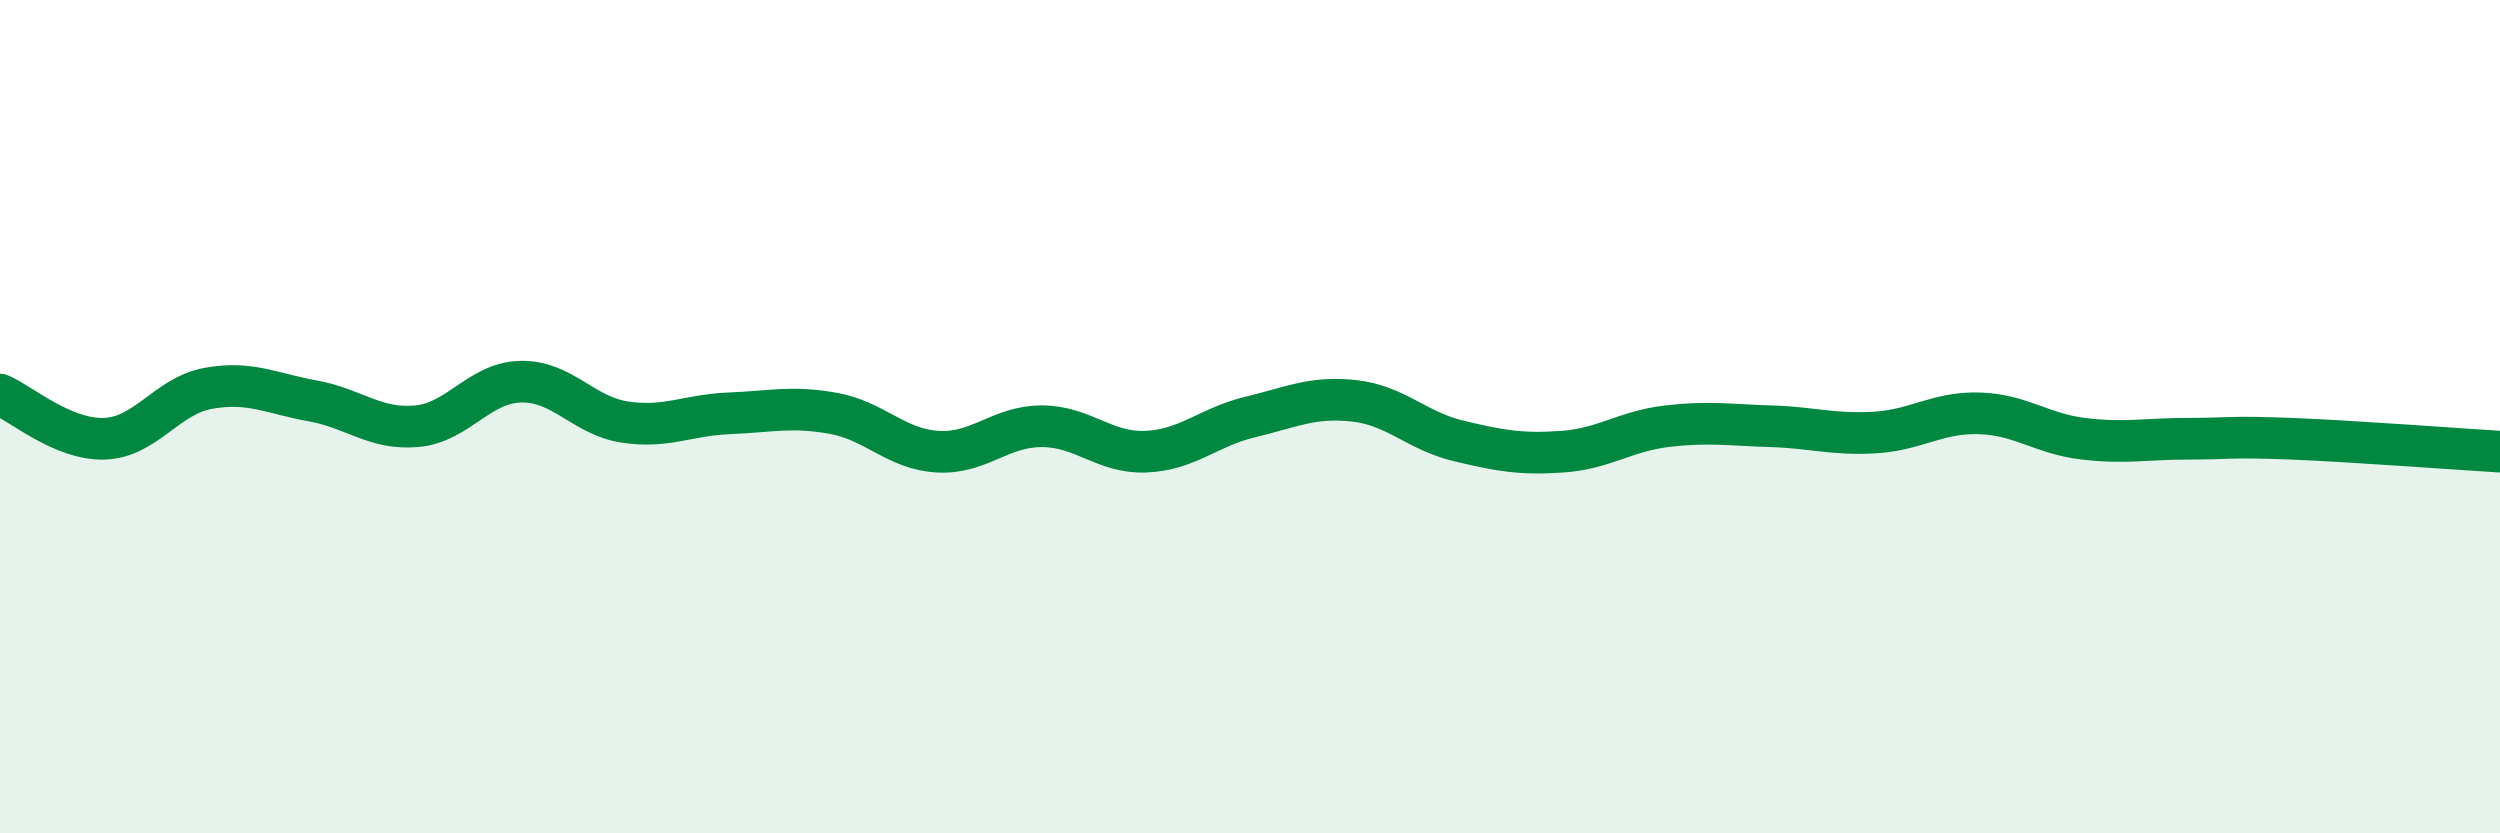
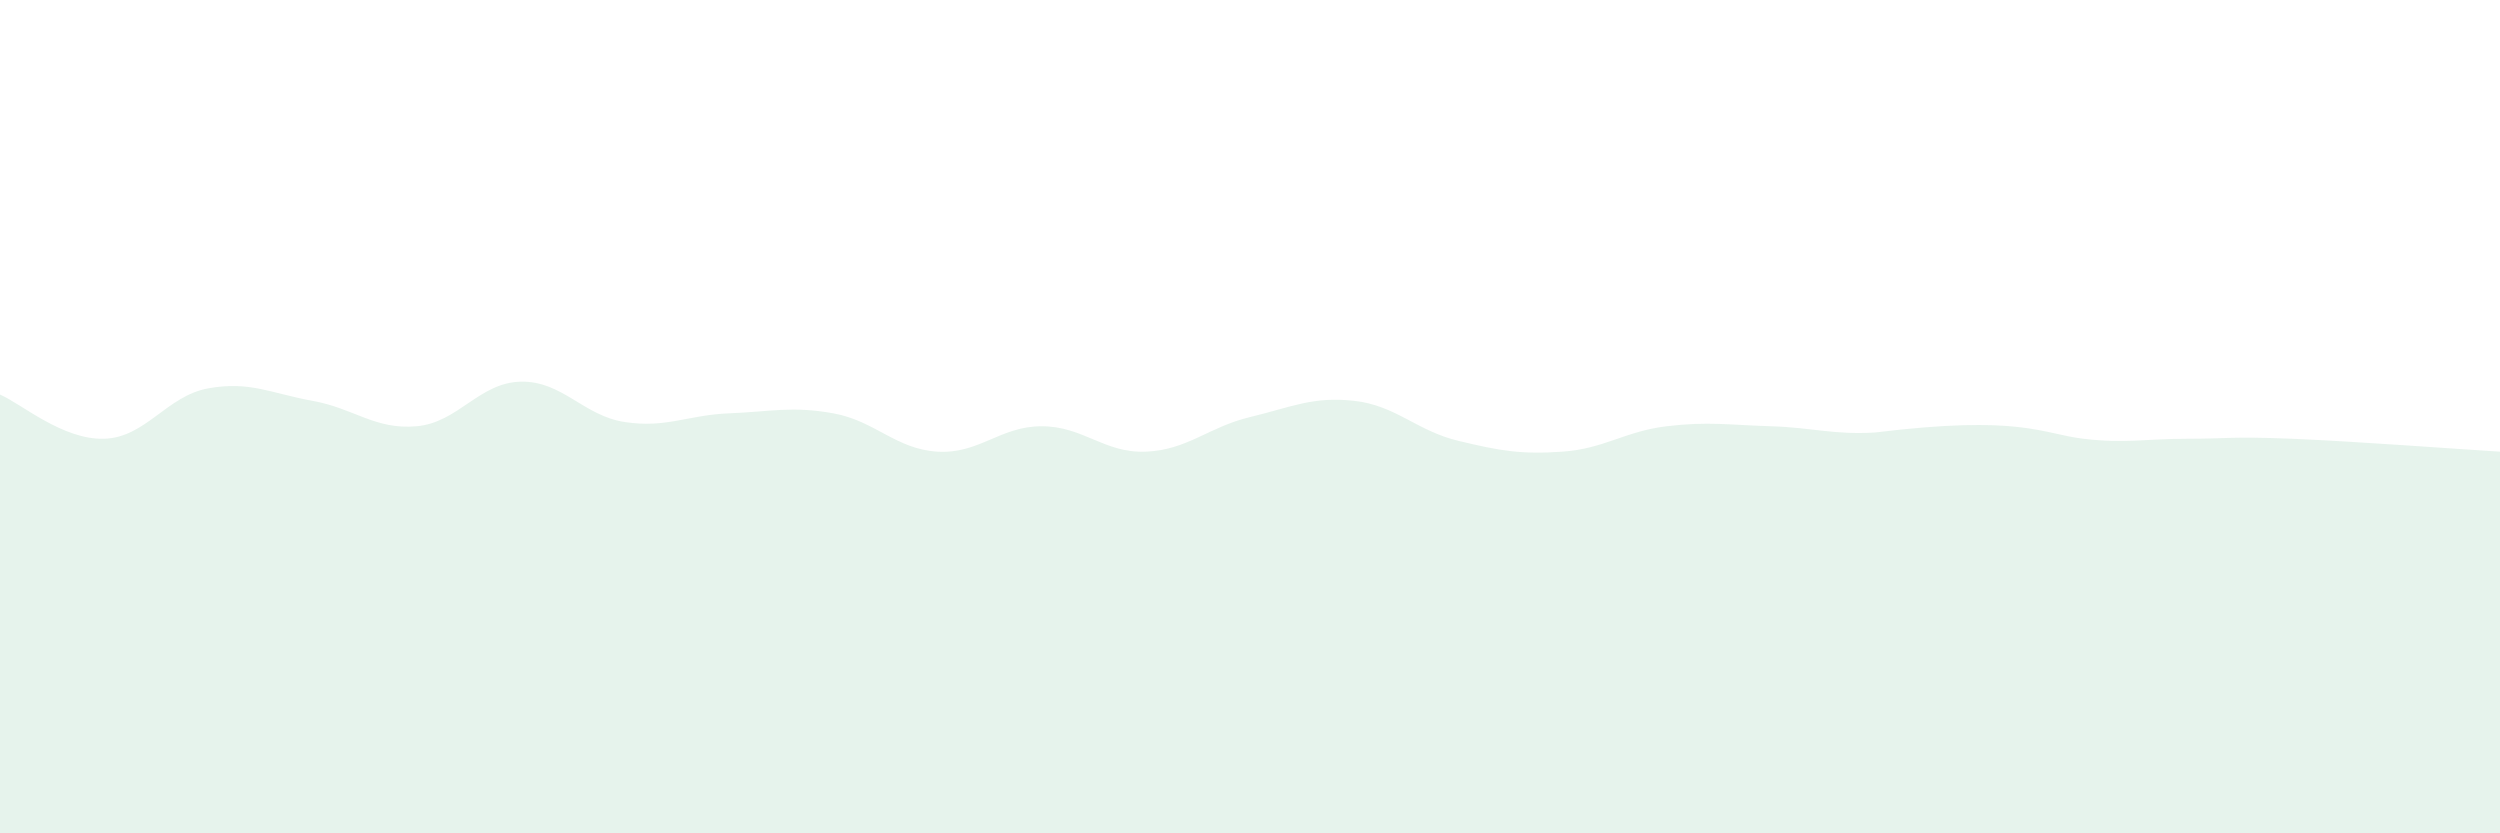
<svg xmlns="http://www.w3.org/2000/svg" width="60" height="20" viewBox="0 0 60 20">
-   <path d="M 0,9.47 C 0.5,9.68 1.5,10.56 2.5,10.53 C 3.5,10.5 4,9.5 5,9.32 C 6,9.14 6.5,9.44 7.5,9.62 C 8.5,9.8 9,10.32 10,10.23 C 11,10.14 11.5,9.18 12.5,9.16 C 13.5,9.14 14,9.98 15,10.13 C 16,10.28 16.5,9.96 17.5,9.92 C 18.5,9.88 19,9.74 20,9.92 C 21,10.1 21.5,10.78 22.5,10.84 C 23.5,10.9 24,10.23 25,10.23 C 26,10.23 26.5,10.88 27.5,10.84 C 28.5,10.8 29,10.25 30,10.01 C 31,9.77 31.5,9.51 32.5,9.62 C 33.5,9.73 34,10.34 35,10.58 C 36,10.82 36.5,10.91 37.5,10.84 C 38.5,10.77 39,10.35 40,10.23 C 41,10.11 41.5,10.2 42.5,10.23 C 43.5,10.26 44,10.44 45,10.38 C 46,10.32 46.5,9.89 47.5,9.92 C 48.5,9.95 49,10.41 50,10.53 C 51,10.65 51.5,10.53 52.5,10.53 C 53.5,10.53 53.5,10.47 55,10.53 C 56.5,10.59 59,10.78 60,10.84L60 20L0 20Z" fill="#008740" opacity="0.1" stroke-linecap="round" stroke-linejoin="round" />
-   <path d="M 0,9.47 C 0.5,9.68 1.5,10.56 2.5,10.53 C 3.5,10.5 4,9.5 5,9.32 C 6,9.14 6.5,9.44 7.5,9.62 C 8.5,9.8 9,10.32 10,10.23 C 11,10.14 11.5,9.18 12.5,9.16 C 13.5,9.14 14,9.98 15,10.13 C 16,10.28 16.5,9.96 17.5,9.92 C 18.5,9.88 19,9.74 20,9.92 C 21,10.1 21.5,10.78 22.5,10.84 C 23.5,10.9 24,10.23 25,10.23 C 26,10.23 26.5,10.88 27.5,10.84 C 28.5,10.8 29,10.25 30,10.01 C 31,9.77 31.5,9.51 32.5,9.62 C 33.5,9.73 34,10.34 35,10.58 C 36,10.82 36.5,10.91 37.5,10.84 C 38.5,10.77 39,10.35 40,10.23 C 41,10.11 41.5,10.2 42.5,10.23 C 43.5,10.26 44,10.44 45,10.38 C 46,10.32 46.5,9.89 47.5,9.92 C 48.5,9.95 49,10.41 50,10.53 C 51,10.65 51.5,10.53 52.5,10.53 C 53.5,10.53 53.5,10.47 55,10.53 C 56.5,10.59 59,10.78 60,10.84" stroke="#008740" stroke-width="1" fill="none" stroke-linecap="round" stroke-linejoin="round" />
+   <path d="M 0,9.47 C 0.5,9.68 1.5,10.56 2.5,10.53 C 3.5,10.5 4,9.5 5,9.32 C 6,9.14 6.5,9.44 7.5,9.62 C 8.5,9.8 9,10.32 10,10.23 C 11,10.14 11.5,9.18 12.5,9.16 C 13.5,9.14 14,9.98 15,10.13 C 16,10.28 16.5,9.96 17.5,9.92 C 18.5,9.88 19,9.74 20,9.92 C 21,10.1 21.5,10.78 22.5,10.84 C 23.5,10.9 24,10.23 25,10.23 C 26,10.23 26.5,10.88 27.5,10.84 C 28.5,10.8 29,10.25 30,10.01 C 31,9.77 31.5,9.51 32.5,9.62 C 33.5,9.73 34,10.34 35,10.58 C 36,10.82 36.5,10.91 37.5,10.84 C 38.5,10.77 39,10.35 40,10.23 C 41,10.11 41.5,10.2 42.5,10.23 C 43.5,10.26 44,10.44 45,10.38 C 48.5,9.95 49,10.41 50,10.53 C 51,10.65 51.5,10.53 52.5,10.53 C 53.5,10.53 53.5,10.47 55,10.53 C 56.5,10.59 59,10.78 60,10.84L60 20L0 20Z" fill="#008740" opacity="0.1" stroke-linecap="round" stroke-linejoin="round" />
</svg>